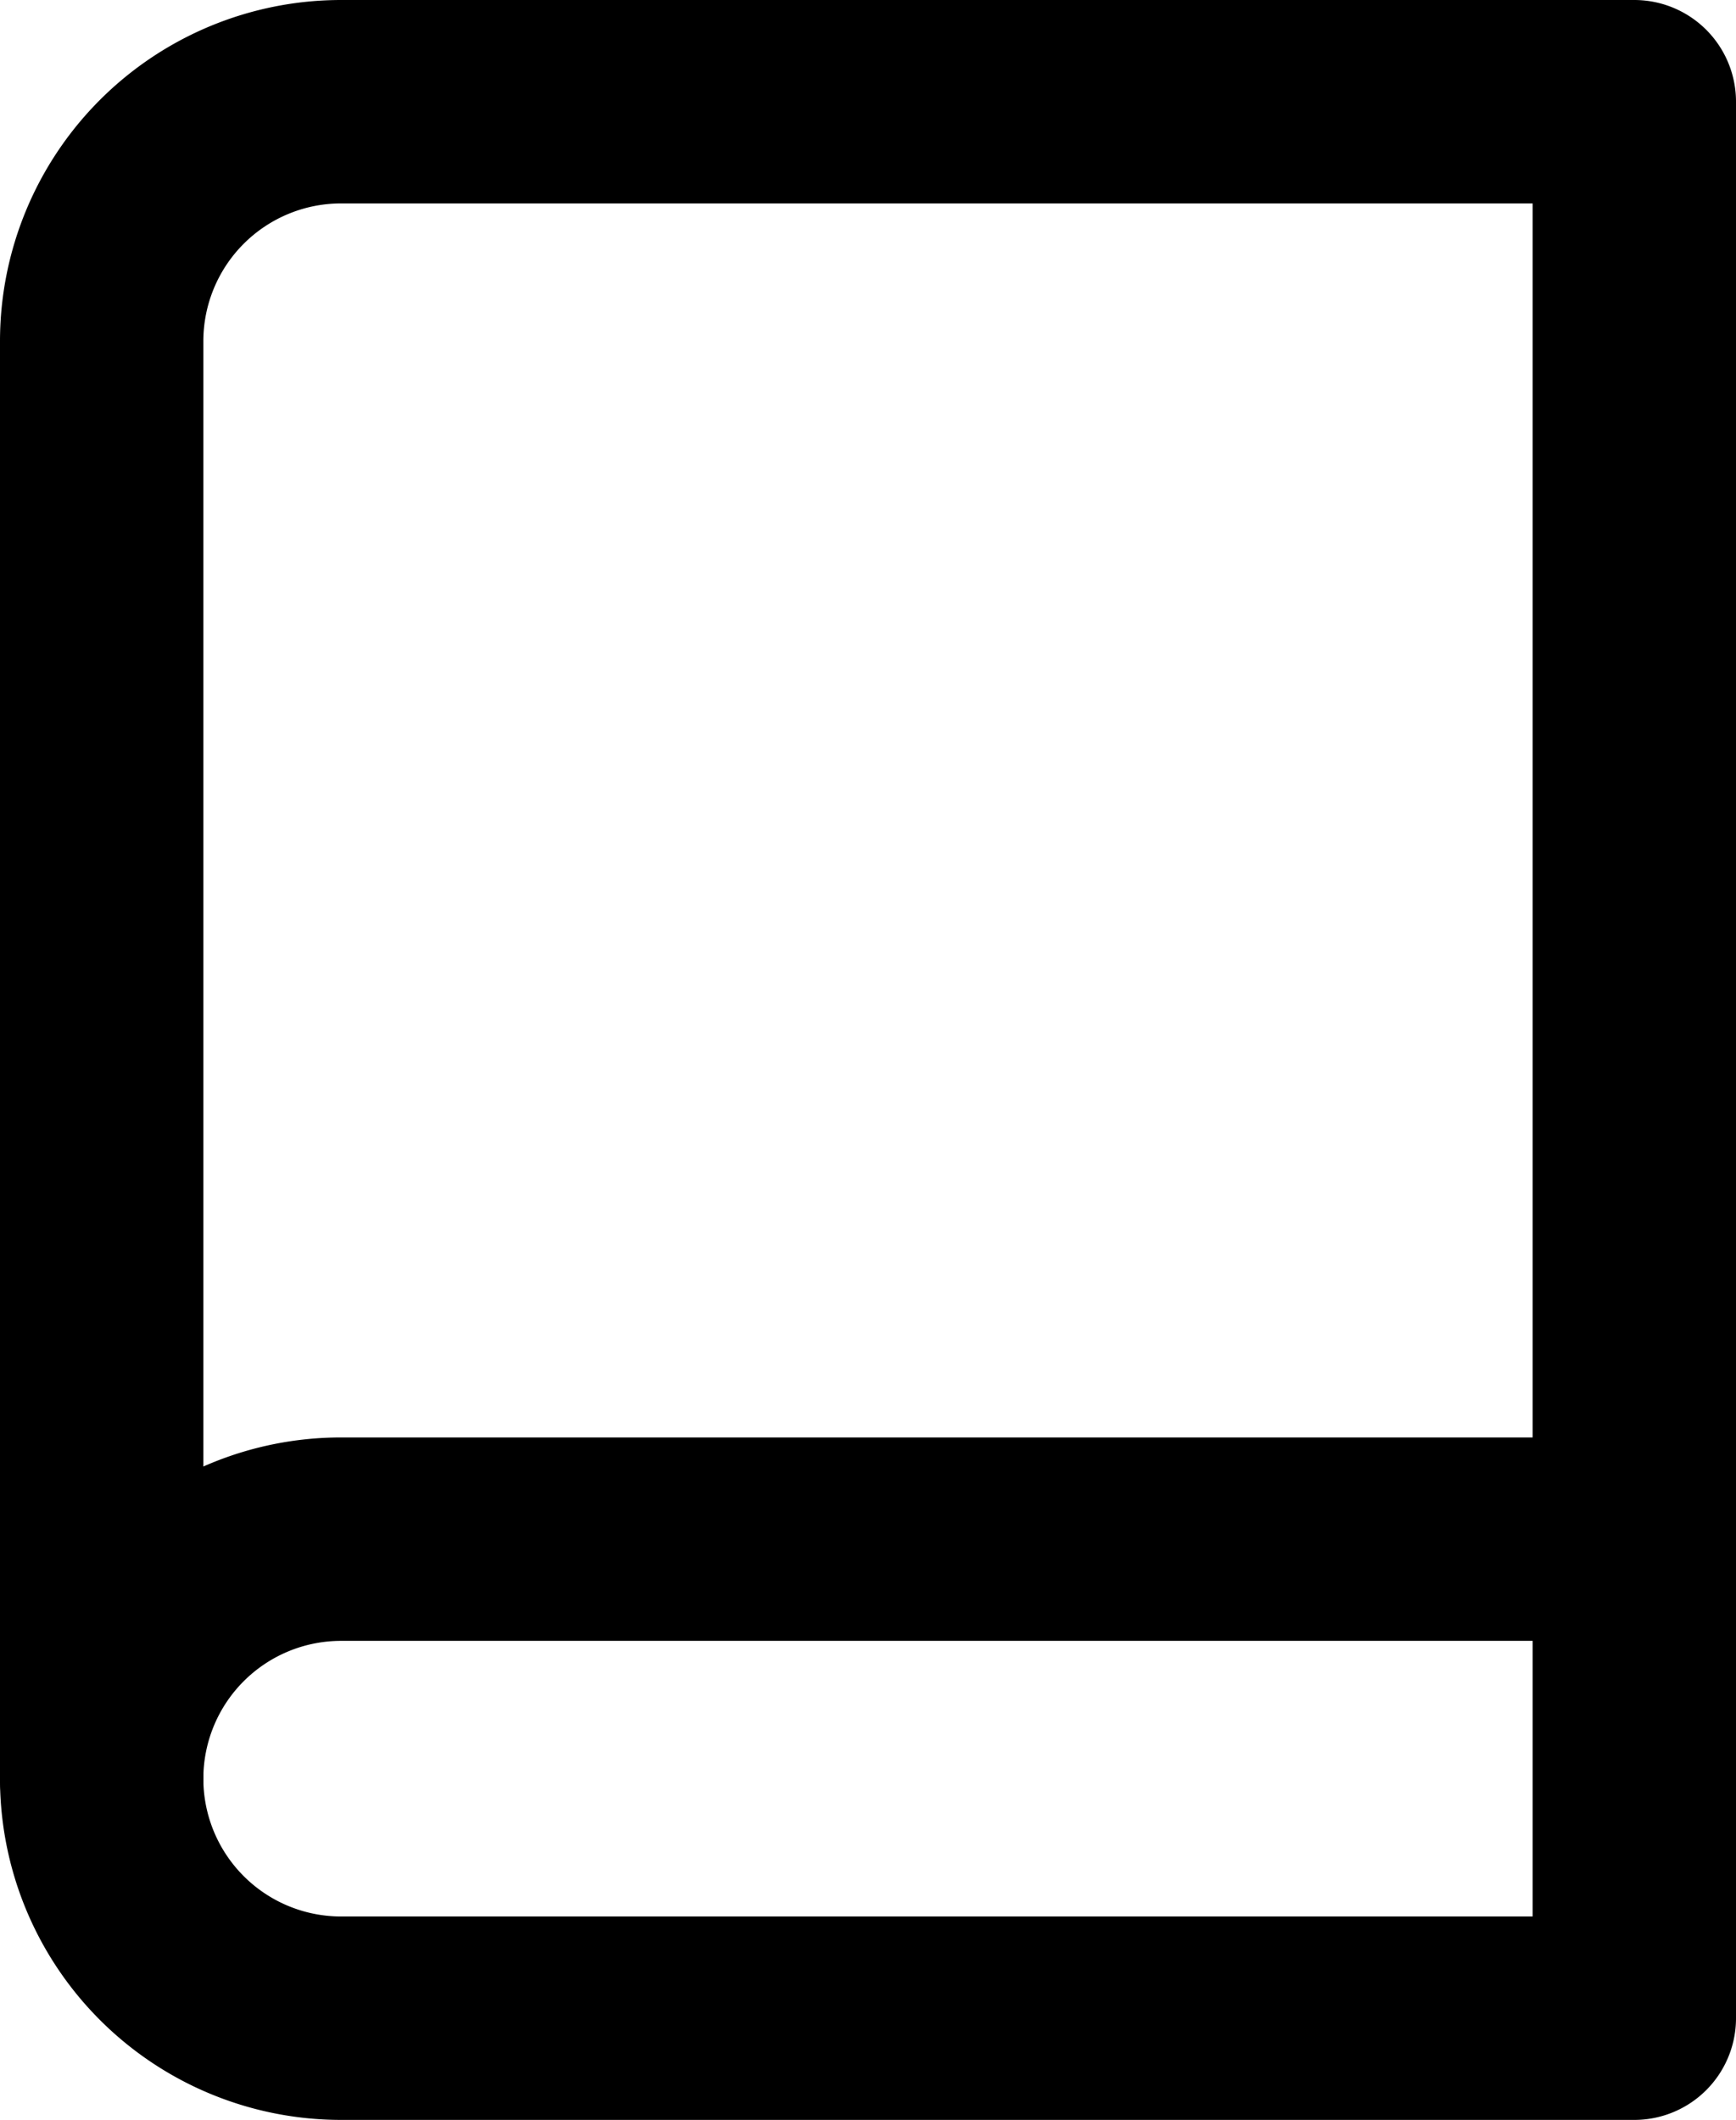
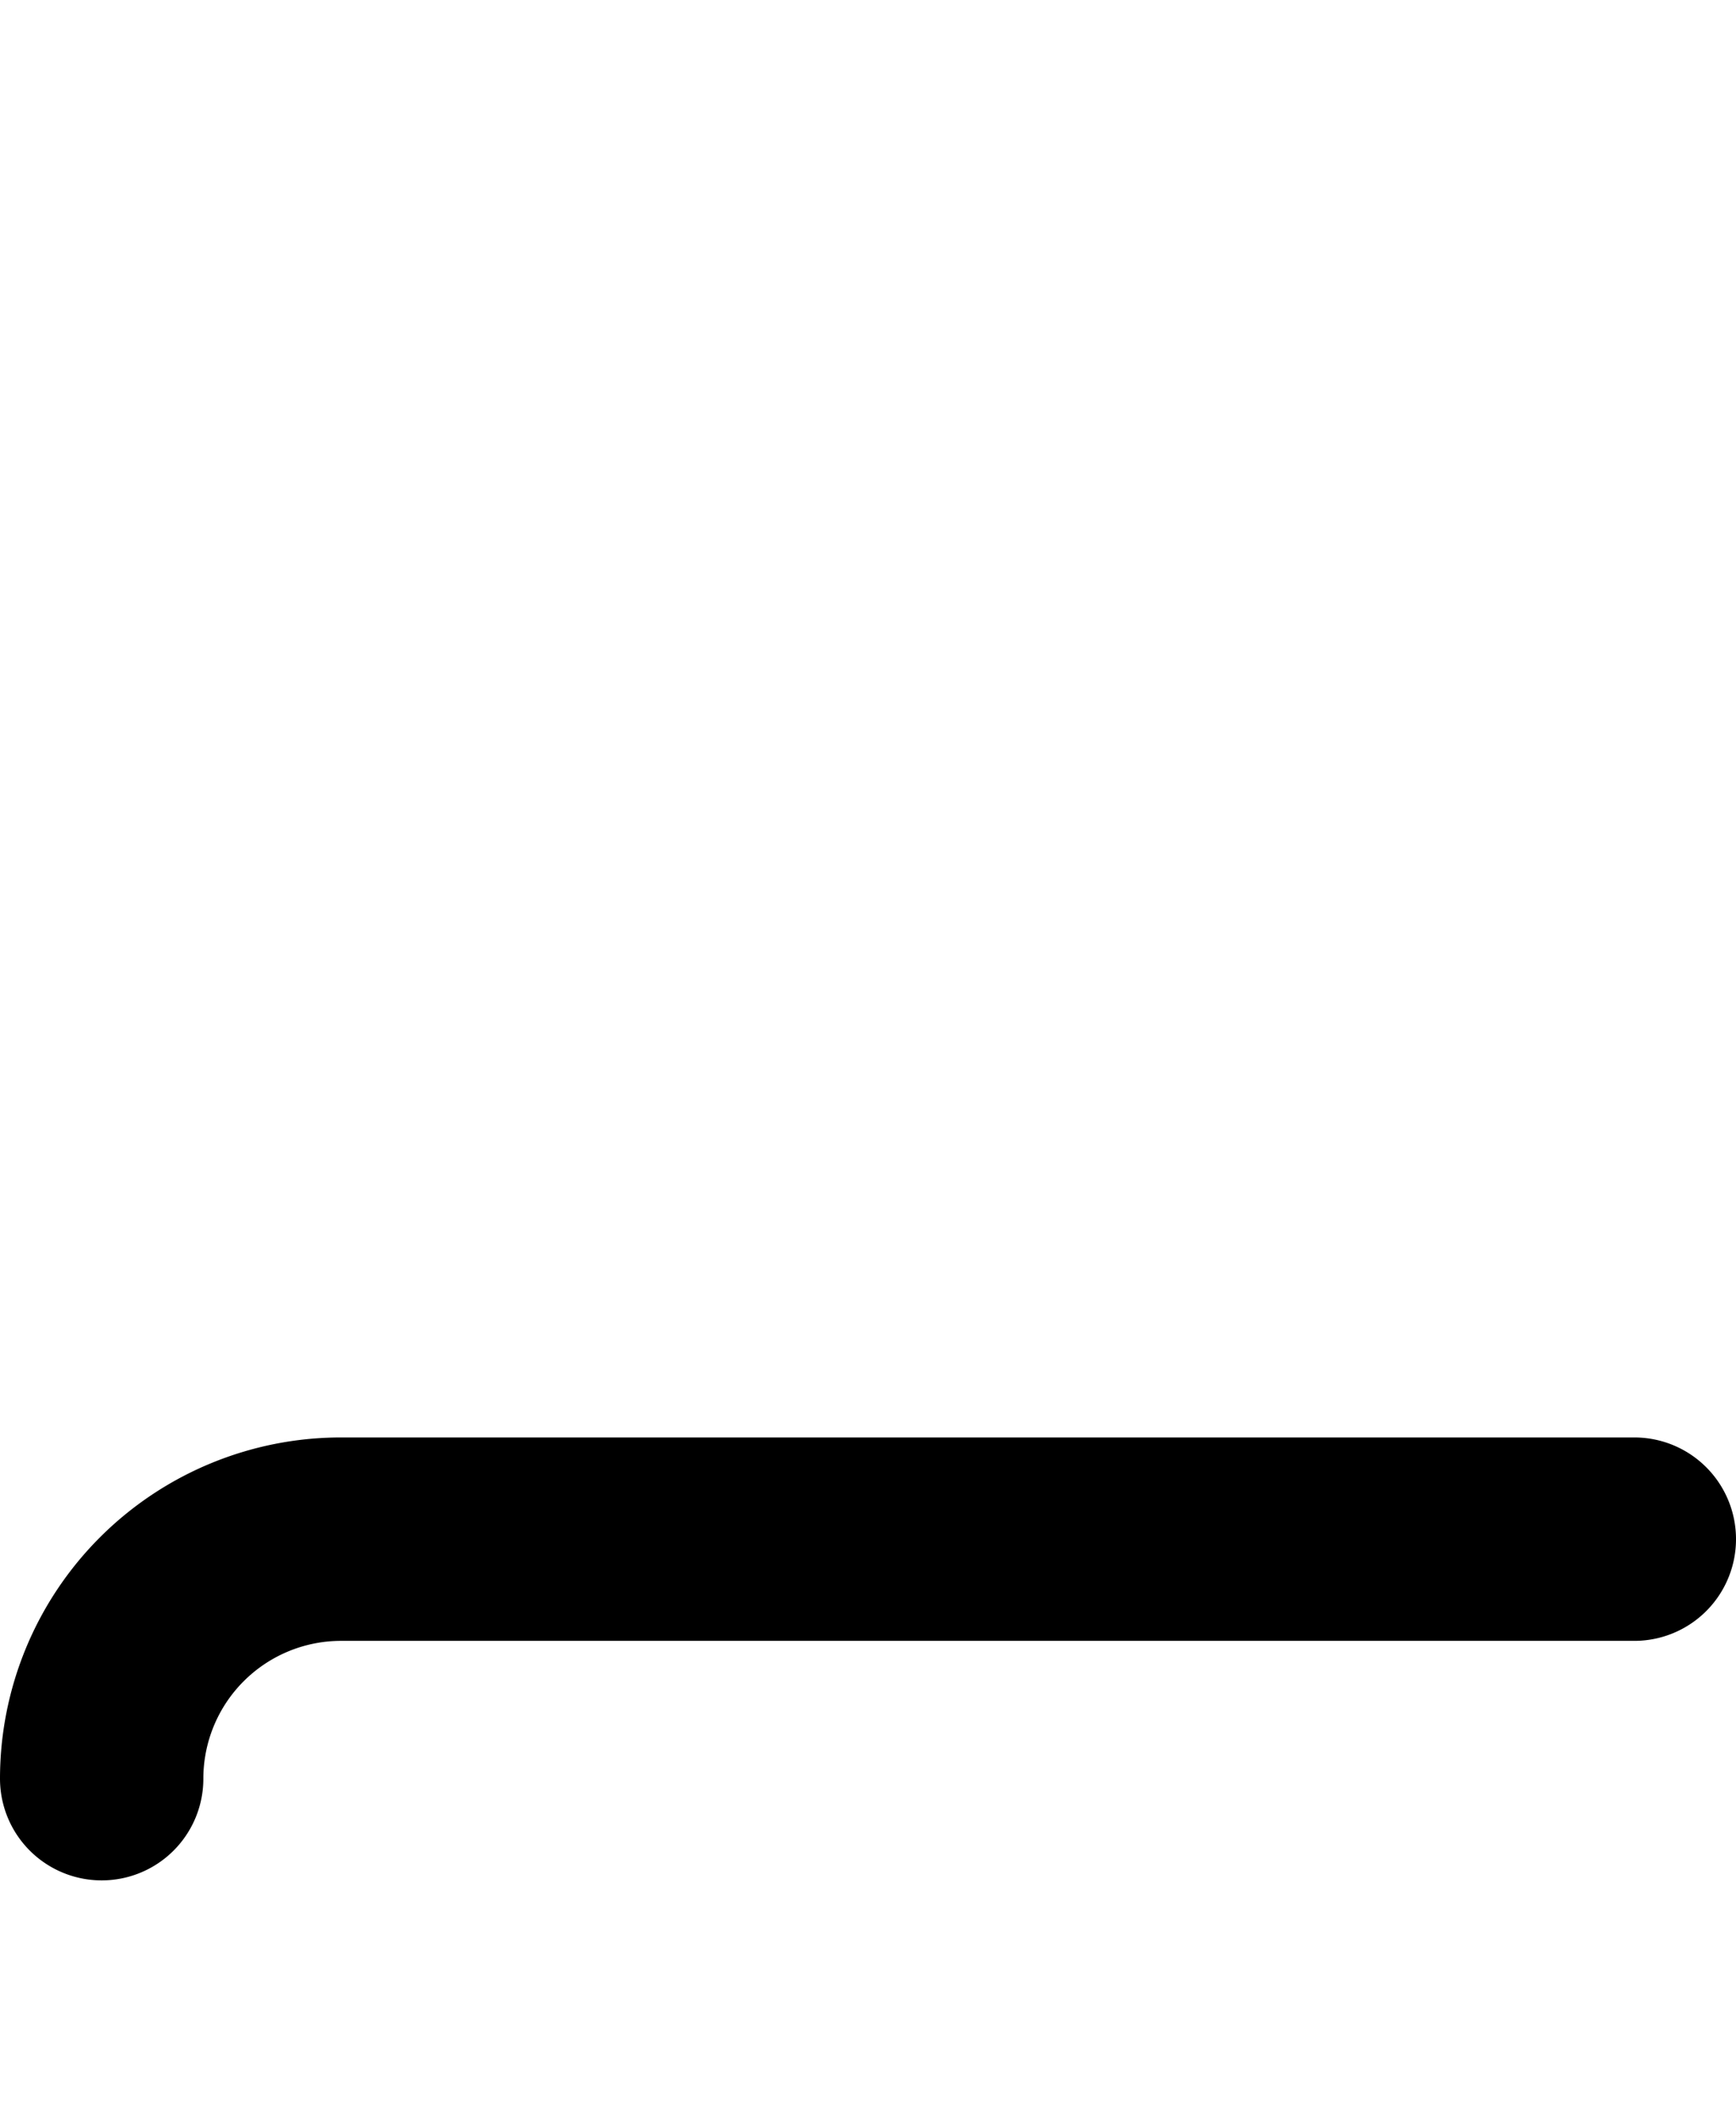
<svg xmlns="http://www.w3.org/2000/svg" width="17.074" height="20.843" viewBox="0 0 17.074 20.843">
  <g id="Group_344" data-name="Group 344" transform="translate(1 1)">
    <path id="Path_316" data-name="Path 316" d="M6,27.855A2.355,2.355,0,0,1,8.355,25.5H21.074" transform="translate(-6 -11.367)" fill="none" stroke="#000" stroke-linecap="round" stroke-linejoin="round" stroke-width="2" />
-     <path id="Path_317" data-name="Path 317" d="M8.355,3H21.074V21.843H8.355A2.355,2.355,0,0,1,6,19.487V5.355A2.355,2.355,0,0,1,8.355,3Z" transform="translate(-6 -3)" fill="none" stroke="#000" stroke-linecap="round" stroke-linejoin="round" stroke-width="2" />
  </g>
</svg>